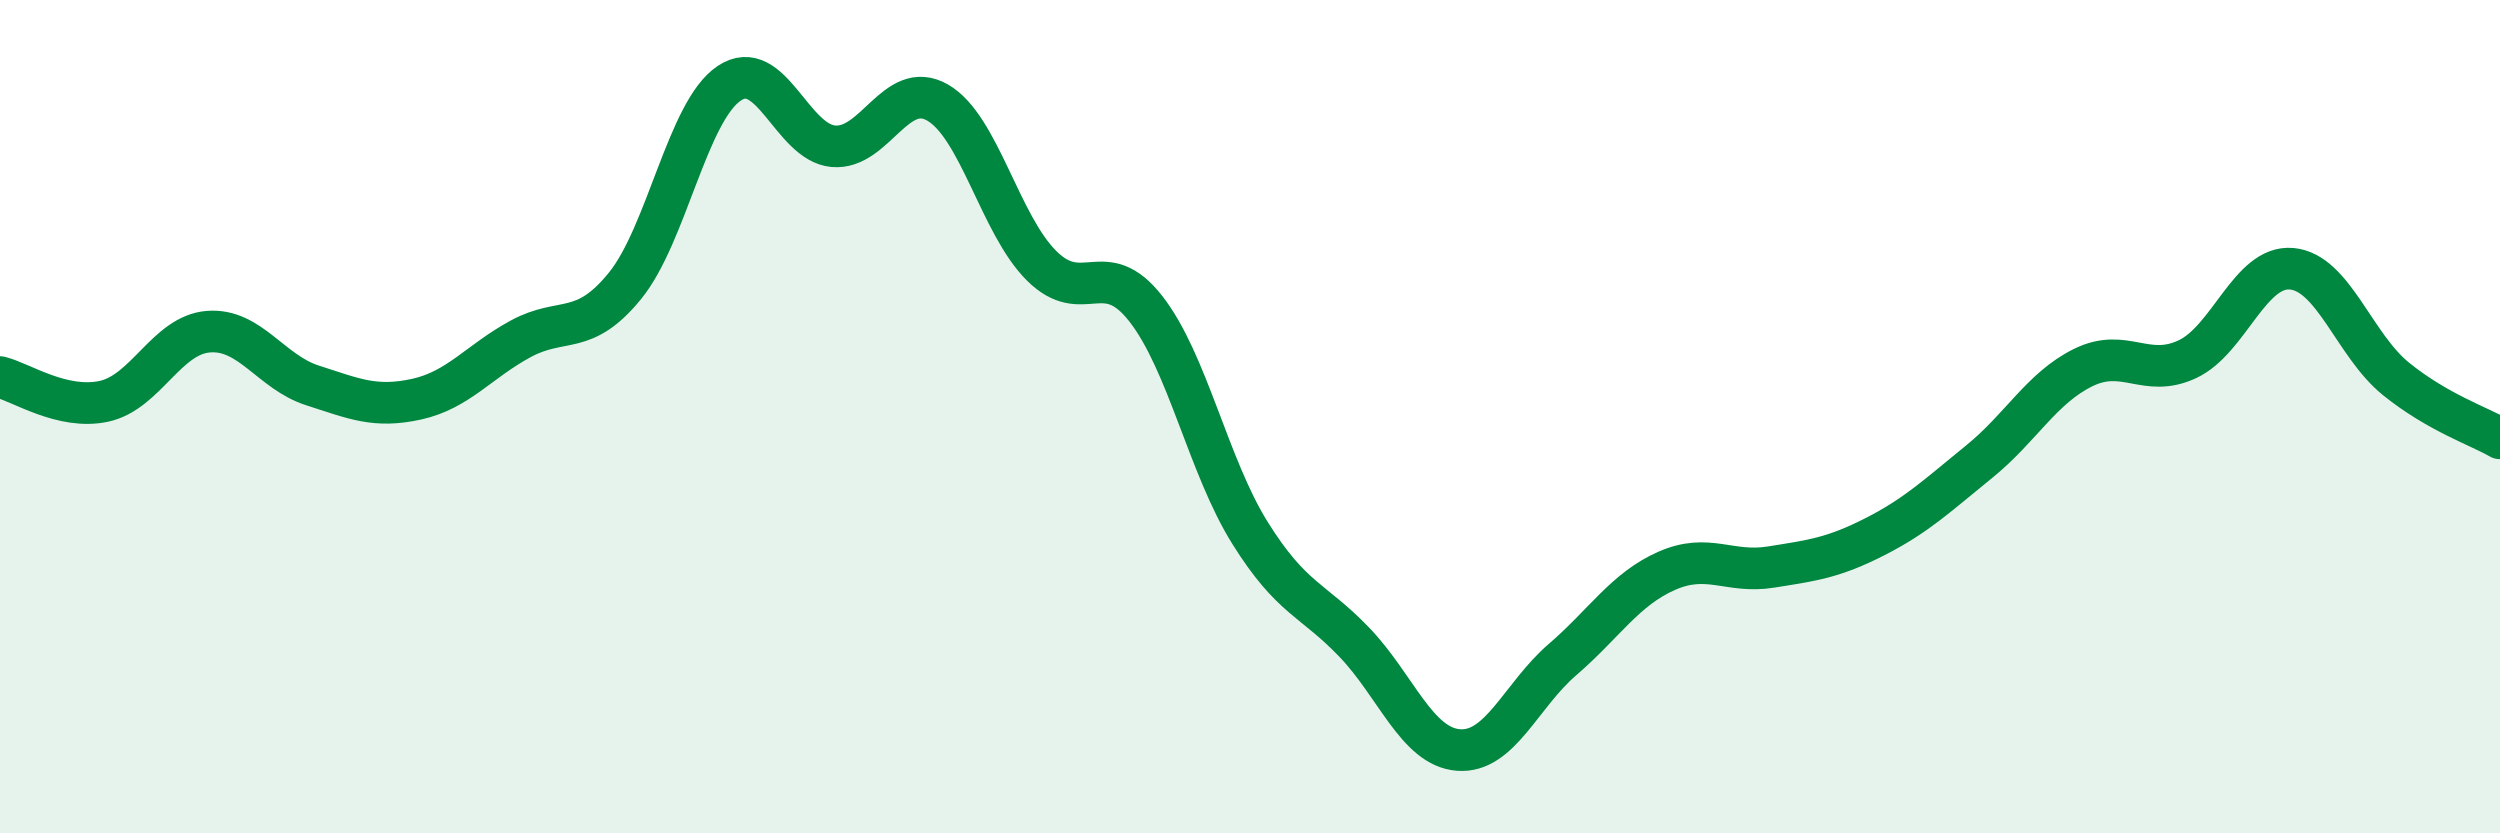
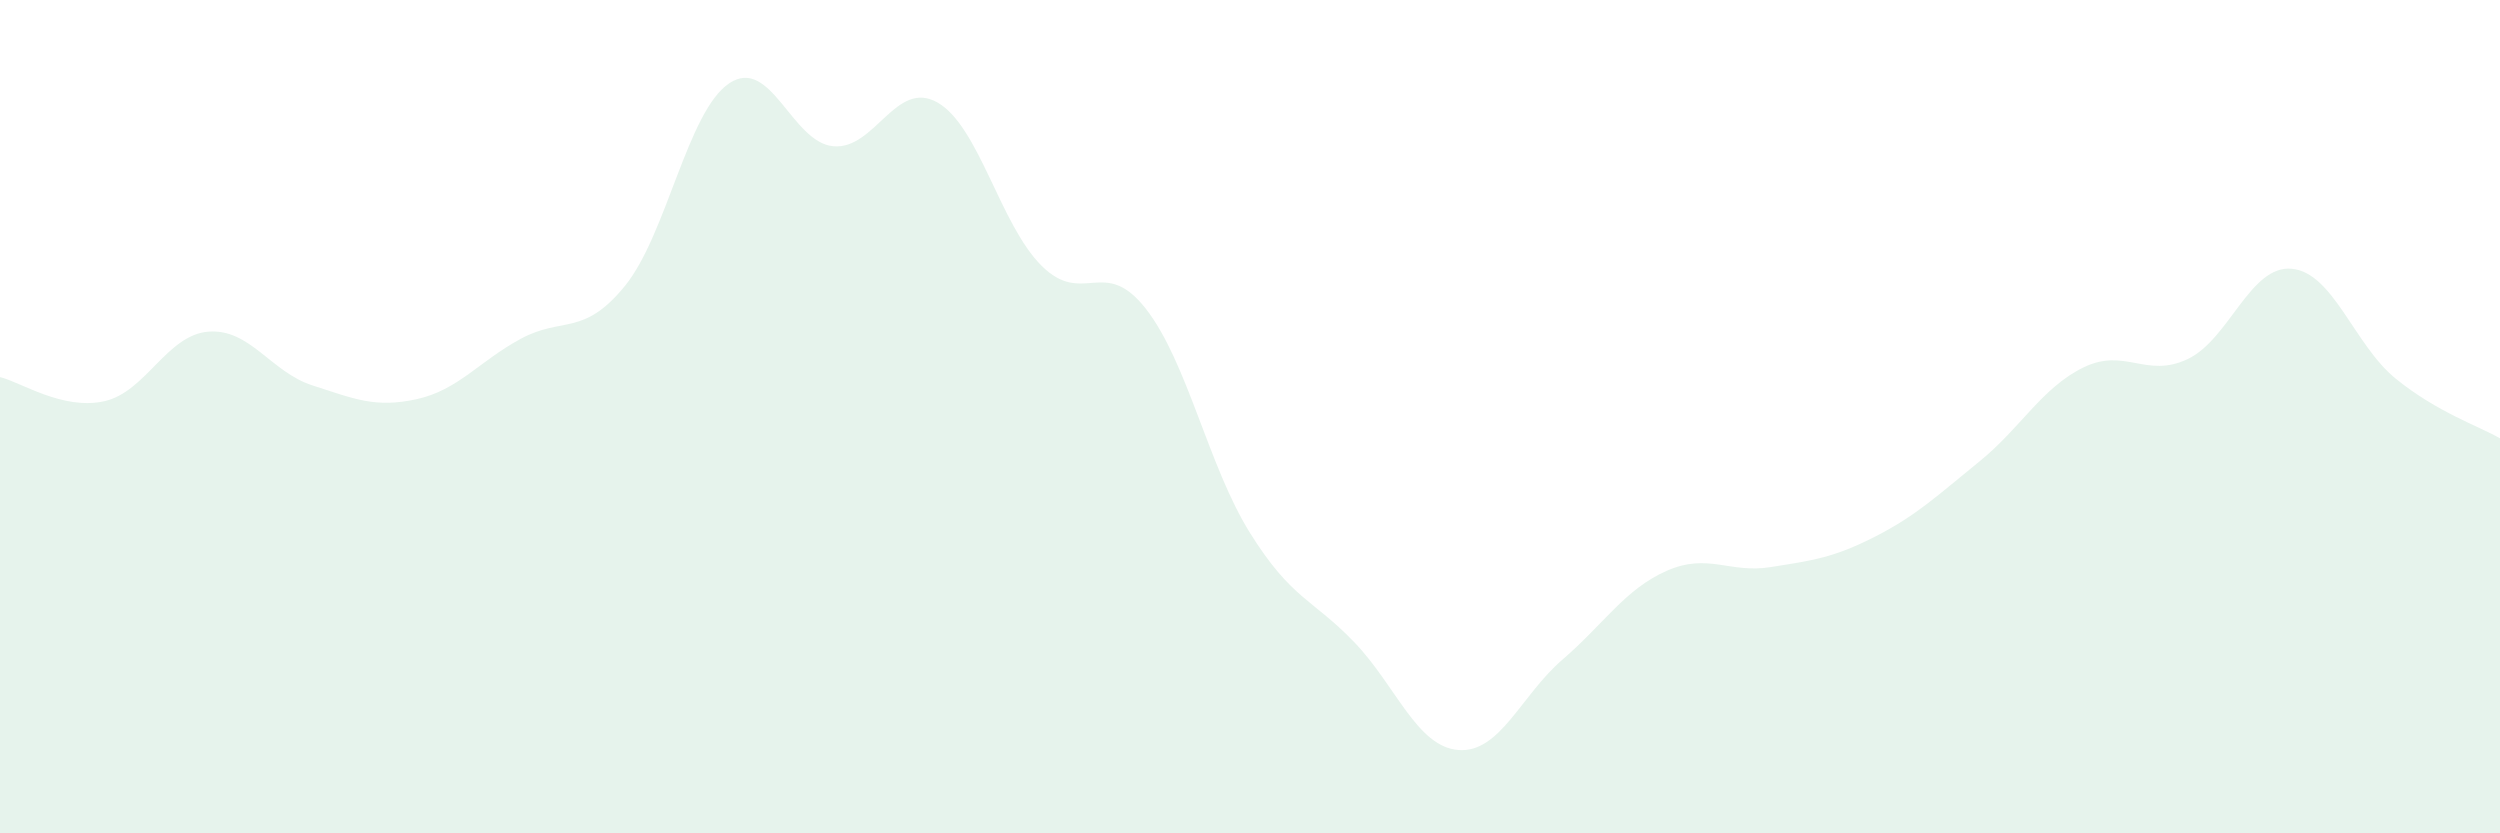
<svg xmlns="http://www.w3.org/2000/svg" width="60" height="20" viewBox="0 0 60 20">
  <path d="M 0,9.05 C 0.5,9.17 1.5,9.85 2.5,9.63 C 3.5,9.41 4,8.04 5,7.96 C 6,7.88 6.5,8.93 7.5,9.25 C 8.5,9.57 9,9.8 10,9.58 C 11,9.36 11.5,8.67 12.5,8.13 C 13.5,7.59 14,8.09 15,6.86 C 16,5.63 16.5,2.67 17.5,2 C 18.5,1.33 19,3.42 20,3.51 C 21,3.6 21.5,1.89 22.5,2.46 C 23.5,3.03 24,5.39 25,6.38 C 26,7.37 26.5,6.13 27.5,7.41 C 28.5,8.69 29,11.19 30,12.79 C 31,14.39 31.5,14.37 32.5,15.41 C 33.5,16.45 34,17.92 35,18 C 36,18.08 36.5,16.69 37.5,15.83 C 38.5,14.97 39,14.14 40,13.7 C 41,13.26 41.5,13.77 42.5,13.61 C 43.5,13.45 44,13.39 45,12.88 C 46,12.37 46.5,11.89 47.5,11.08 C 48.5,10.27 49,9.31 50,8.82 C 51,8.33 51.5,9.09 52.5,8.62 C 53.5,8.15 54,6.36 55,6.45 C 56,6.54 56.5,8.28 57.5,9.09 C 58.5,9.9 59.5,10.23 60,10.52L60 20L0 20Z" fill="#008740" opacity="0.1" stroke-linecap="round" stroke-linejoin="round" />
-   <path d="M 0,9.05 C 0.5,9.17 1.5,9.85 2.5,9.63 C 3.5,9.41 4,8.04 5,7.96 C 6,7.88 6.5,8.93 7.5,9.25 C 8.5,9.57 9,9.8 10,9.58 C 11,9.36 11.5,8.67 12.5,8.13 C 13.5,7.59 14,8.09 15,6.86 C 16,5.63 16.5,2.67 17.5,2 C 18.5,1.33 19,3.42 20,3.51 C 21,3.6 21.5,1.89 22.5,2.46 C 23.5,3.03 24,5.39 25,6.38 C 26,7.37 26.5,6.13 27.5,7.41 C 28.5,8.69 29,11.19 30,12.79 C 31,14.39 31.5,14.37 32.5,15.41 C 33.5,16.45 34,17.92 35,18 C 36,18.08 36.5,16.69 37.5,15.83 C 38.5,14.97 39,14.14 40,13.7 C 41,13.26 41.5,13.77 42.5,13.61 C 43.5,13.45 44,13.39 45,12.88 C 46,12.37 46.5,11.89 47.5,11.08 C 48.5,10.27 49,9.31 50,8.82 C 51,8.33 51.5,9.09 52.5,8.62 C 53.5,8.15 54,6.36 55,6.45 C 56,6.54 56.5,8.28 57.5,9.09 C 58.5,9.9 59.5,10.23 60,10.52" stroke="#008740" stroke-width="1" fill="none" stroke-linecap="round" stroke-linejoin="round" />
</svg>